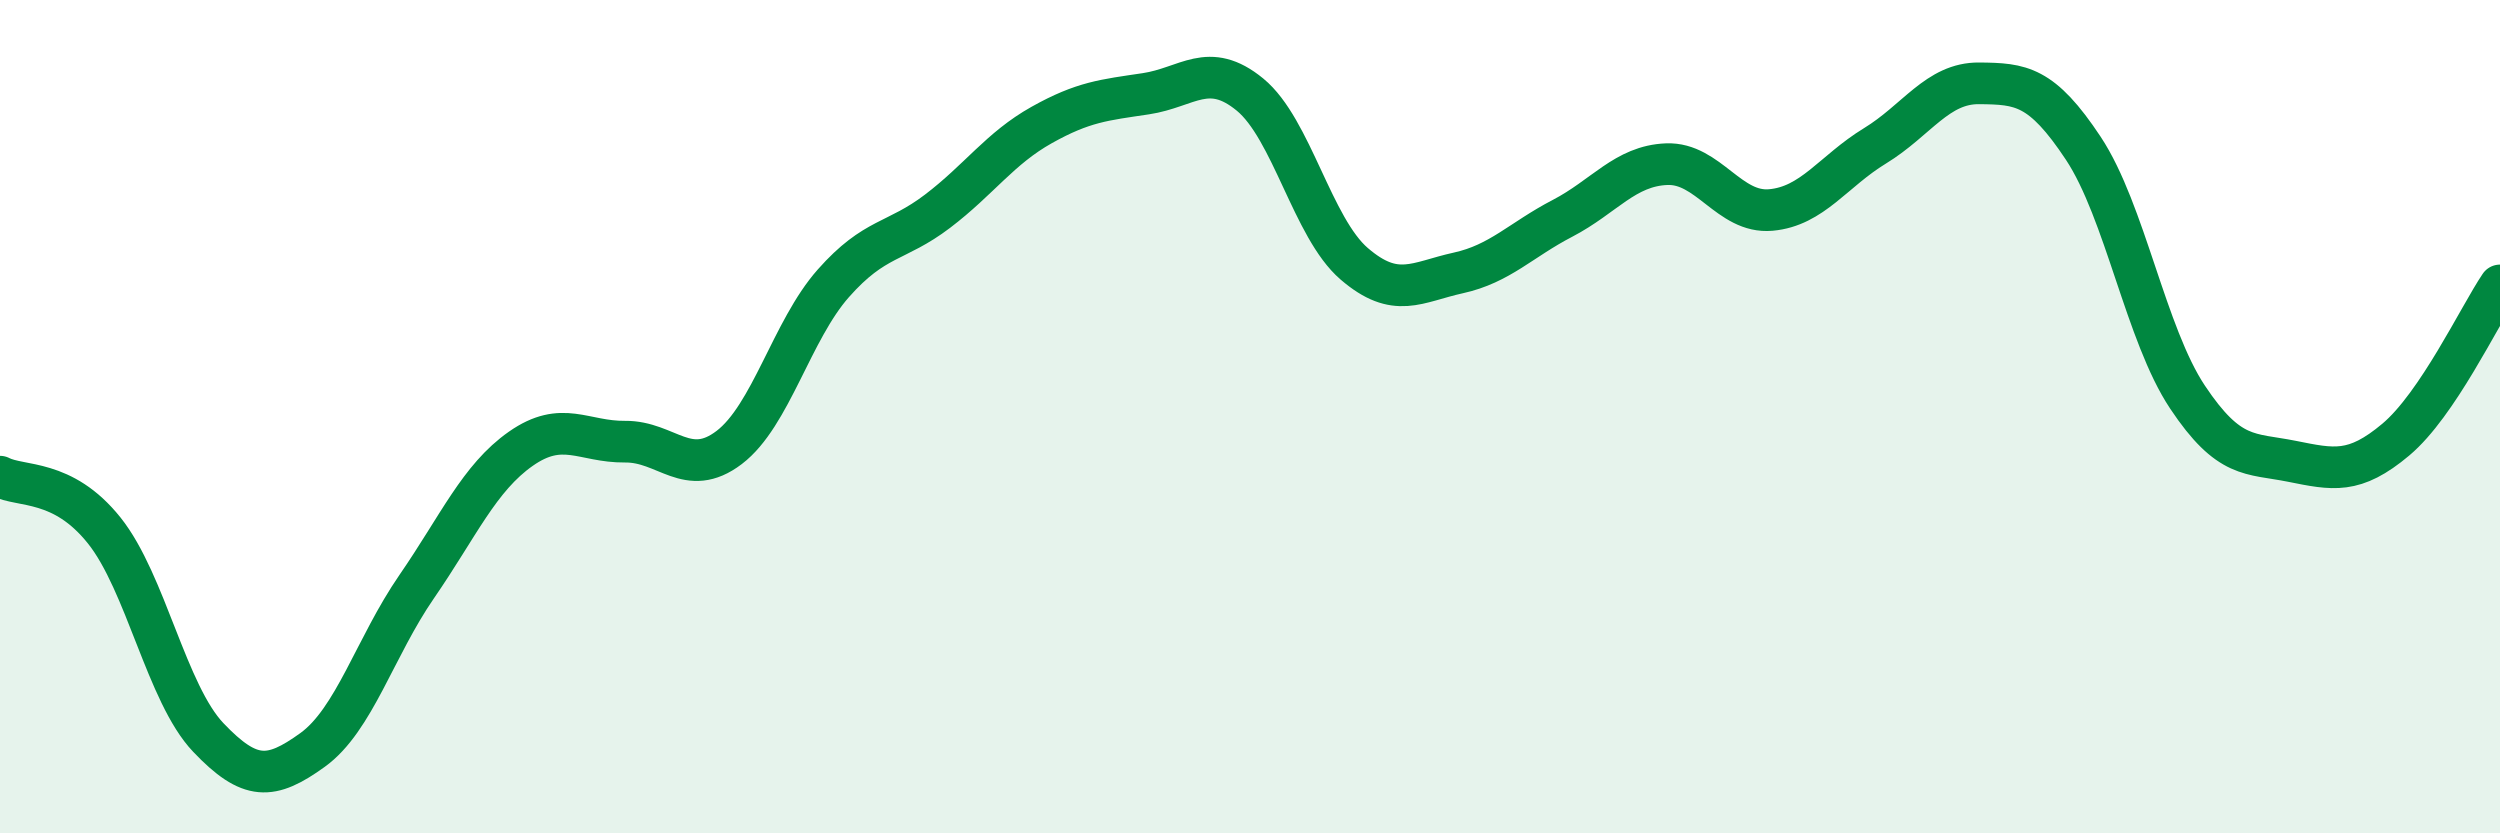
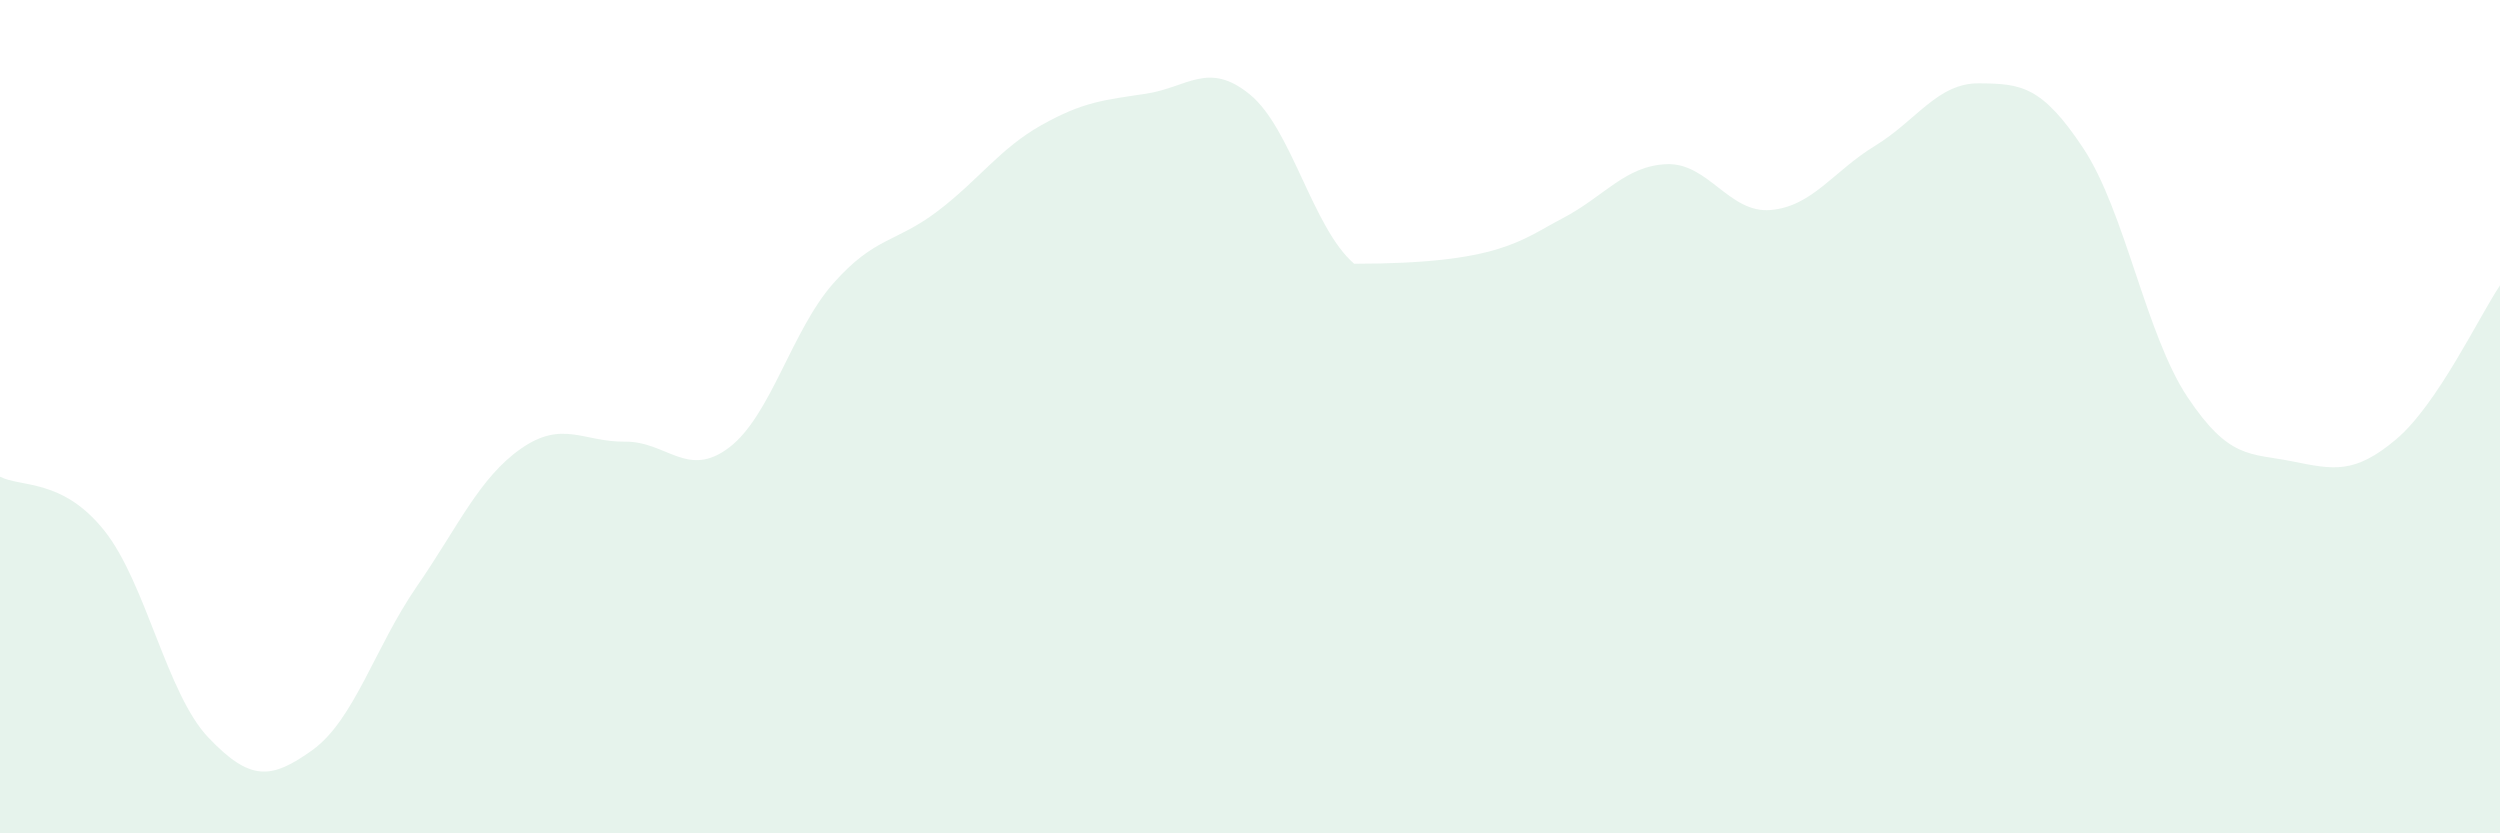
<svg xmlns="http://www.w3.org/2000/svg" width="60" height="20" viewBox="0 0 60 20">
-   <path d="M 0,11.44 C 0.5,11.7 1.5,11.48 2.5,12.73 C 3.5,13.98 4,16.65 5,17.7 C 6,18.75 6.5,18.72 7.5,18 C 8.5,17.28 9,15.53 10,14.08 C 11,12.63 11.5,11.47 12.5,10.77 C 13.5,10.07 14,10.61 15,10.6 C 16,10.59 16.5,11.5 17.5,10.74 C 18.5,9.98 19,7.93 20,6.8 C 21,5.67 21.5,5.83 22.5,5.07 C 23.5,4.31 24,3.56 25,3 C 26,2.44 26.5,2.4 27.5,2.25 C 28.5,2.1 29,1.45 30,2.27 C 31,3.09 31.5,5.47 32.5,6.33 C 33.5,7.19 34,6.77 35,6.55 C 36,6.33 36.5,5.76 37.5,5.24 C 38.5,4.72 39,3.98 40,3.94 C 41,3.9 41.5,5.13 42.5,5.04 C 43.5,4.95 44,4.11 45,3.5 C 46,2.89 46.5,1.99 47.5,2 C 48.5,2.01 49,2.05 50,3.56 C 51,5.07 51.5,8.03 52.5,9.53 C 53.5,11.03 54,10.87 55,11.07 C 56,11.27 56.5,11.39 57.5,10.55 C 58.5,9.71 59.5,7.59 60,6.85L60 20L0 20Z" fill="#008740" opacity="0.1" stroke-linecap="round" stroke-linejoin="round" />
-   <path d="M 0,11.44 C 0.5,11.7 1.5,11.48 2.5,12.73 C 3.5,13.98 4,16.65 5,17.7 C 6,18.75 6.5,18.72 7.5,18 C 8.5,17.28 9,15.53 10,14.08 C 11,12.63 11.5,11.47 12.5,10.77 C 13.5,10.07 14,10.61 15,10.6 C 16,10.59 16.5,11.5 17.5,10.74 C 18.5,9.98 19,7.93 20,6.8 C 21,5.67 21.5,5.83 22.5,5.07 C 23.5,4.31 24,3.56 25,3 C 26,2.44 26.5,2.4 27.5,2.25 C 28.5,2.1 29,1.45 30,2.27 C 31,3.09 31.5,5.47 32.5,6.33 C 33.5,7.19 34,6.77 35,6.55 C 36,6.33 36.5,5.76 37.5,5.24 C 38.5,4.72 39,3.98 40,3.94 C 41,3.9 41.5,5.13 42.5,5.04 C 43.5,4.95 44,4.11 45,3.5 C 46,2.89 46.5,1.99 47.5,2 C 48.5,2.01 49,2.05 50,3.56 C 51,5.07 51.5,8.03 52.5,9.53 C 53.5,11.03 54,10.87 55,11.07 C 56,11.27 56.5,11.39 57.5,10.55 C 58.5,9.71 59.5,7.59 60,6.85" stroke="#008740" stroke-width="1" fill="none" stroke-linecap="round" stroke-linejoin="round" />
+   <path d="M 0,11.44 C 0.5,11.7 1.5,11.48 2.5,12.73 C 3.5,13.98 4,16.65 5,17.7 C 6,18.75 6.5,18.72 7.5,18 C 8.5,17.28 9,15.53 10,14.08 C 11,12.63 11.5,11.47 12.5,10.77 C 13.5,10.07 14,10.61 15,10.6 C 16,10.59 16.5,11.5 17.5,10.74 C 18.5,9.98 19,7.93 20,6.8 C 21,5.67 21.5,5.83 22.5,5.07 C 23.5,4.31 24,3.56 25,3 C 26,2.44 26.5,2.4 27.5,2.25 C 28.5,2.1 29,1.45 30,2.27 C 31,3.09 31.5,5.47 32.5,6.33 C 36,6.33 36.5,5.76 37.5,5.24 C 38.5,4.72 39,3.98 40,3.94 C 41,3.9 41.5,5.13 42.5,5.04 C 43.5,4.95 44,4.11 45,3.5 C 46,2.89 46.5,1.99 47.5,2 C 48.5,2.01 49,2.05 50,3.56 C 51,5.07 51.5,8.03 52.5,9.53 C 53.5,11.03 54,10.87 55,11.07 C 56,11.27 56.5,11.39 57.5,10.55 C 58.5,9.71 59.5,7.59 60,6.85L60 20L0 20Z" fill="#008740" opacity="0.1" stroke-linecap="round" stroke-linejoin="round" />
</svg>